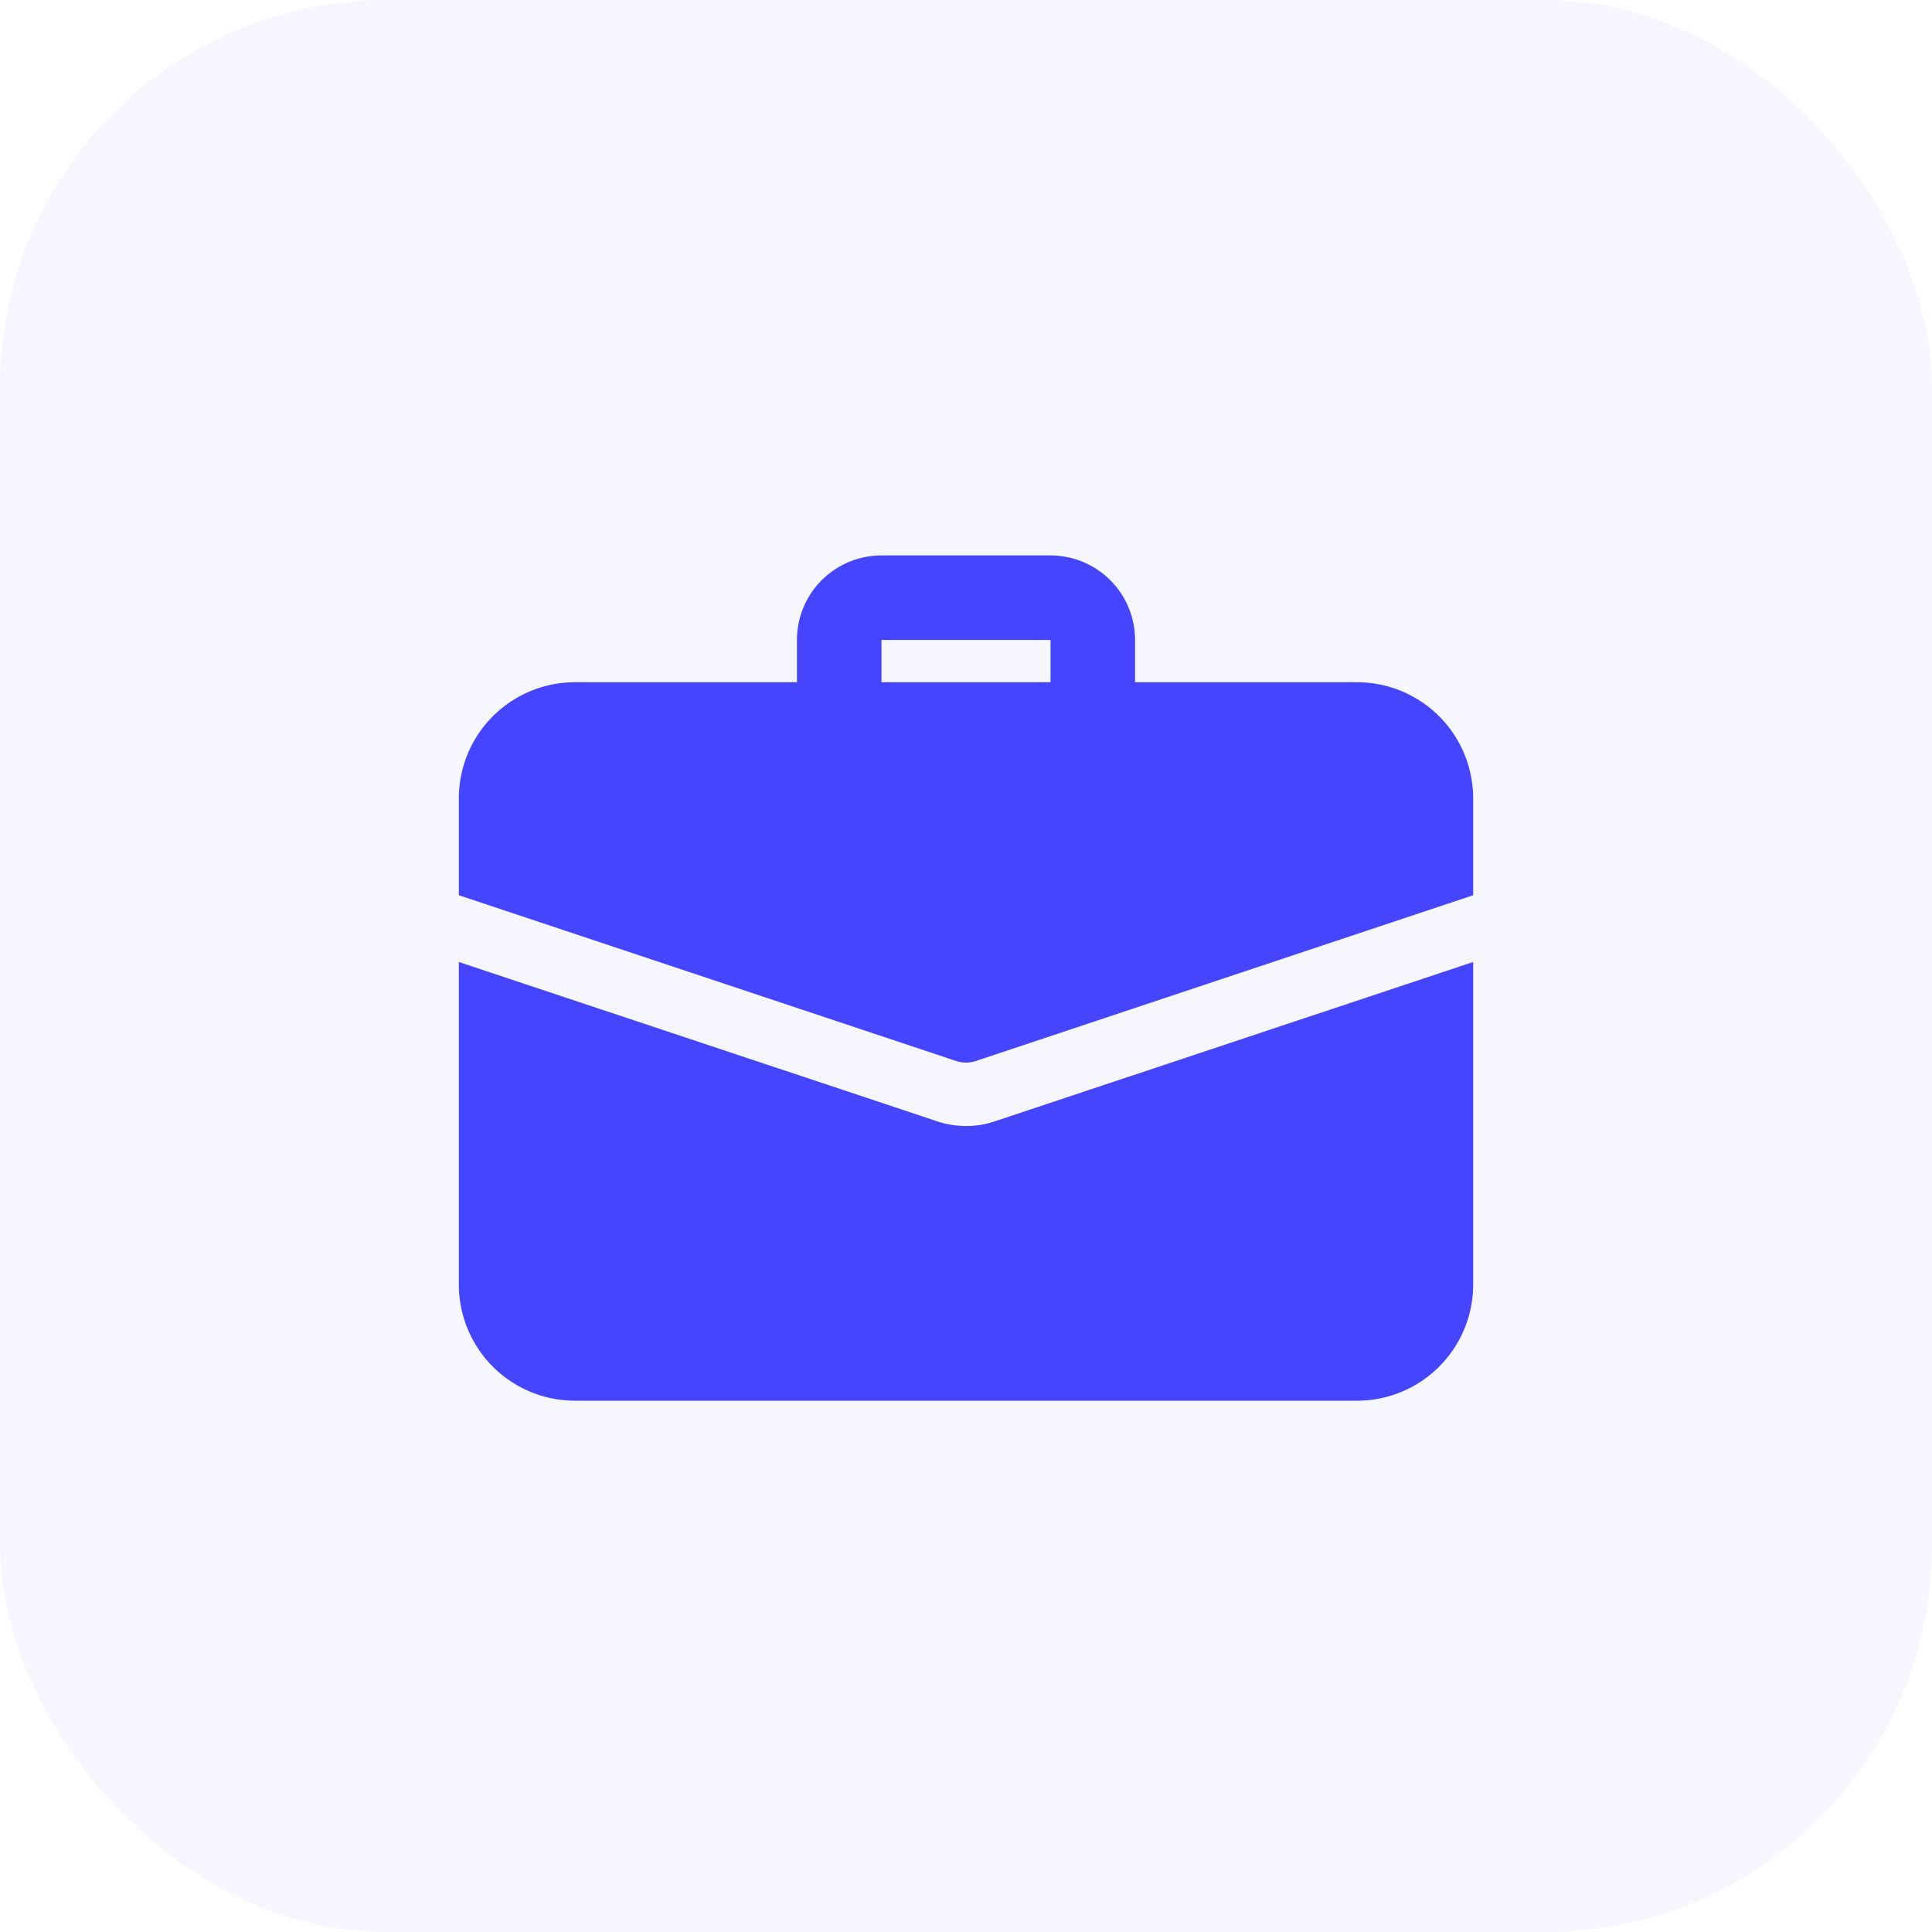
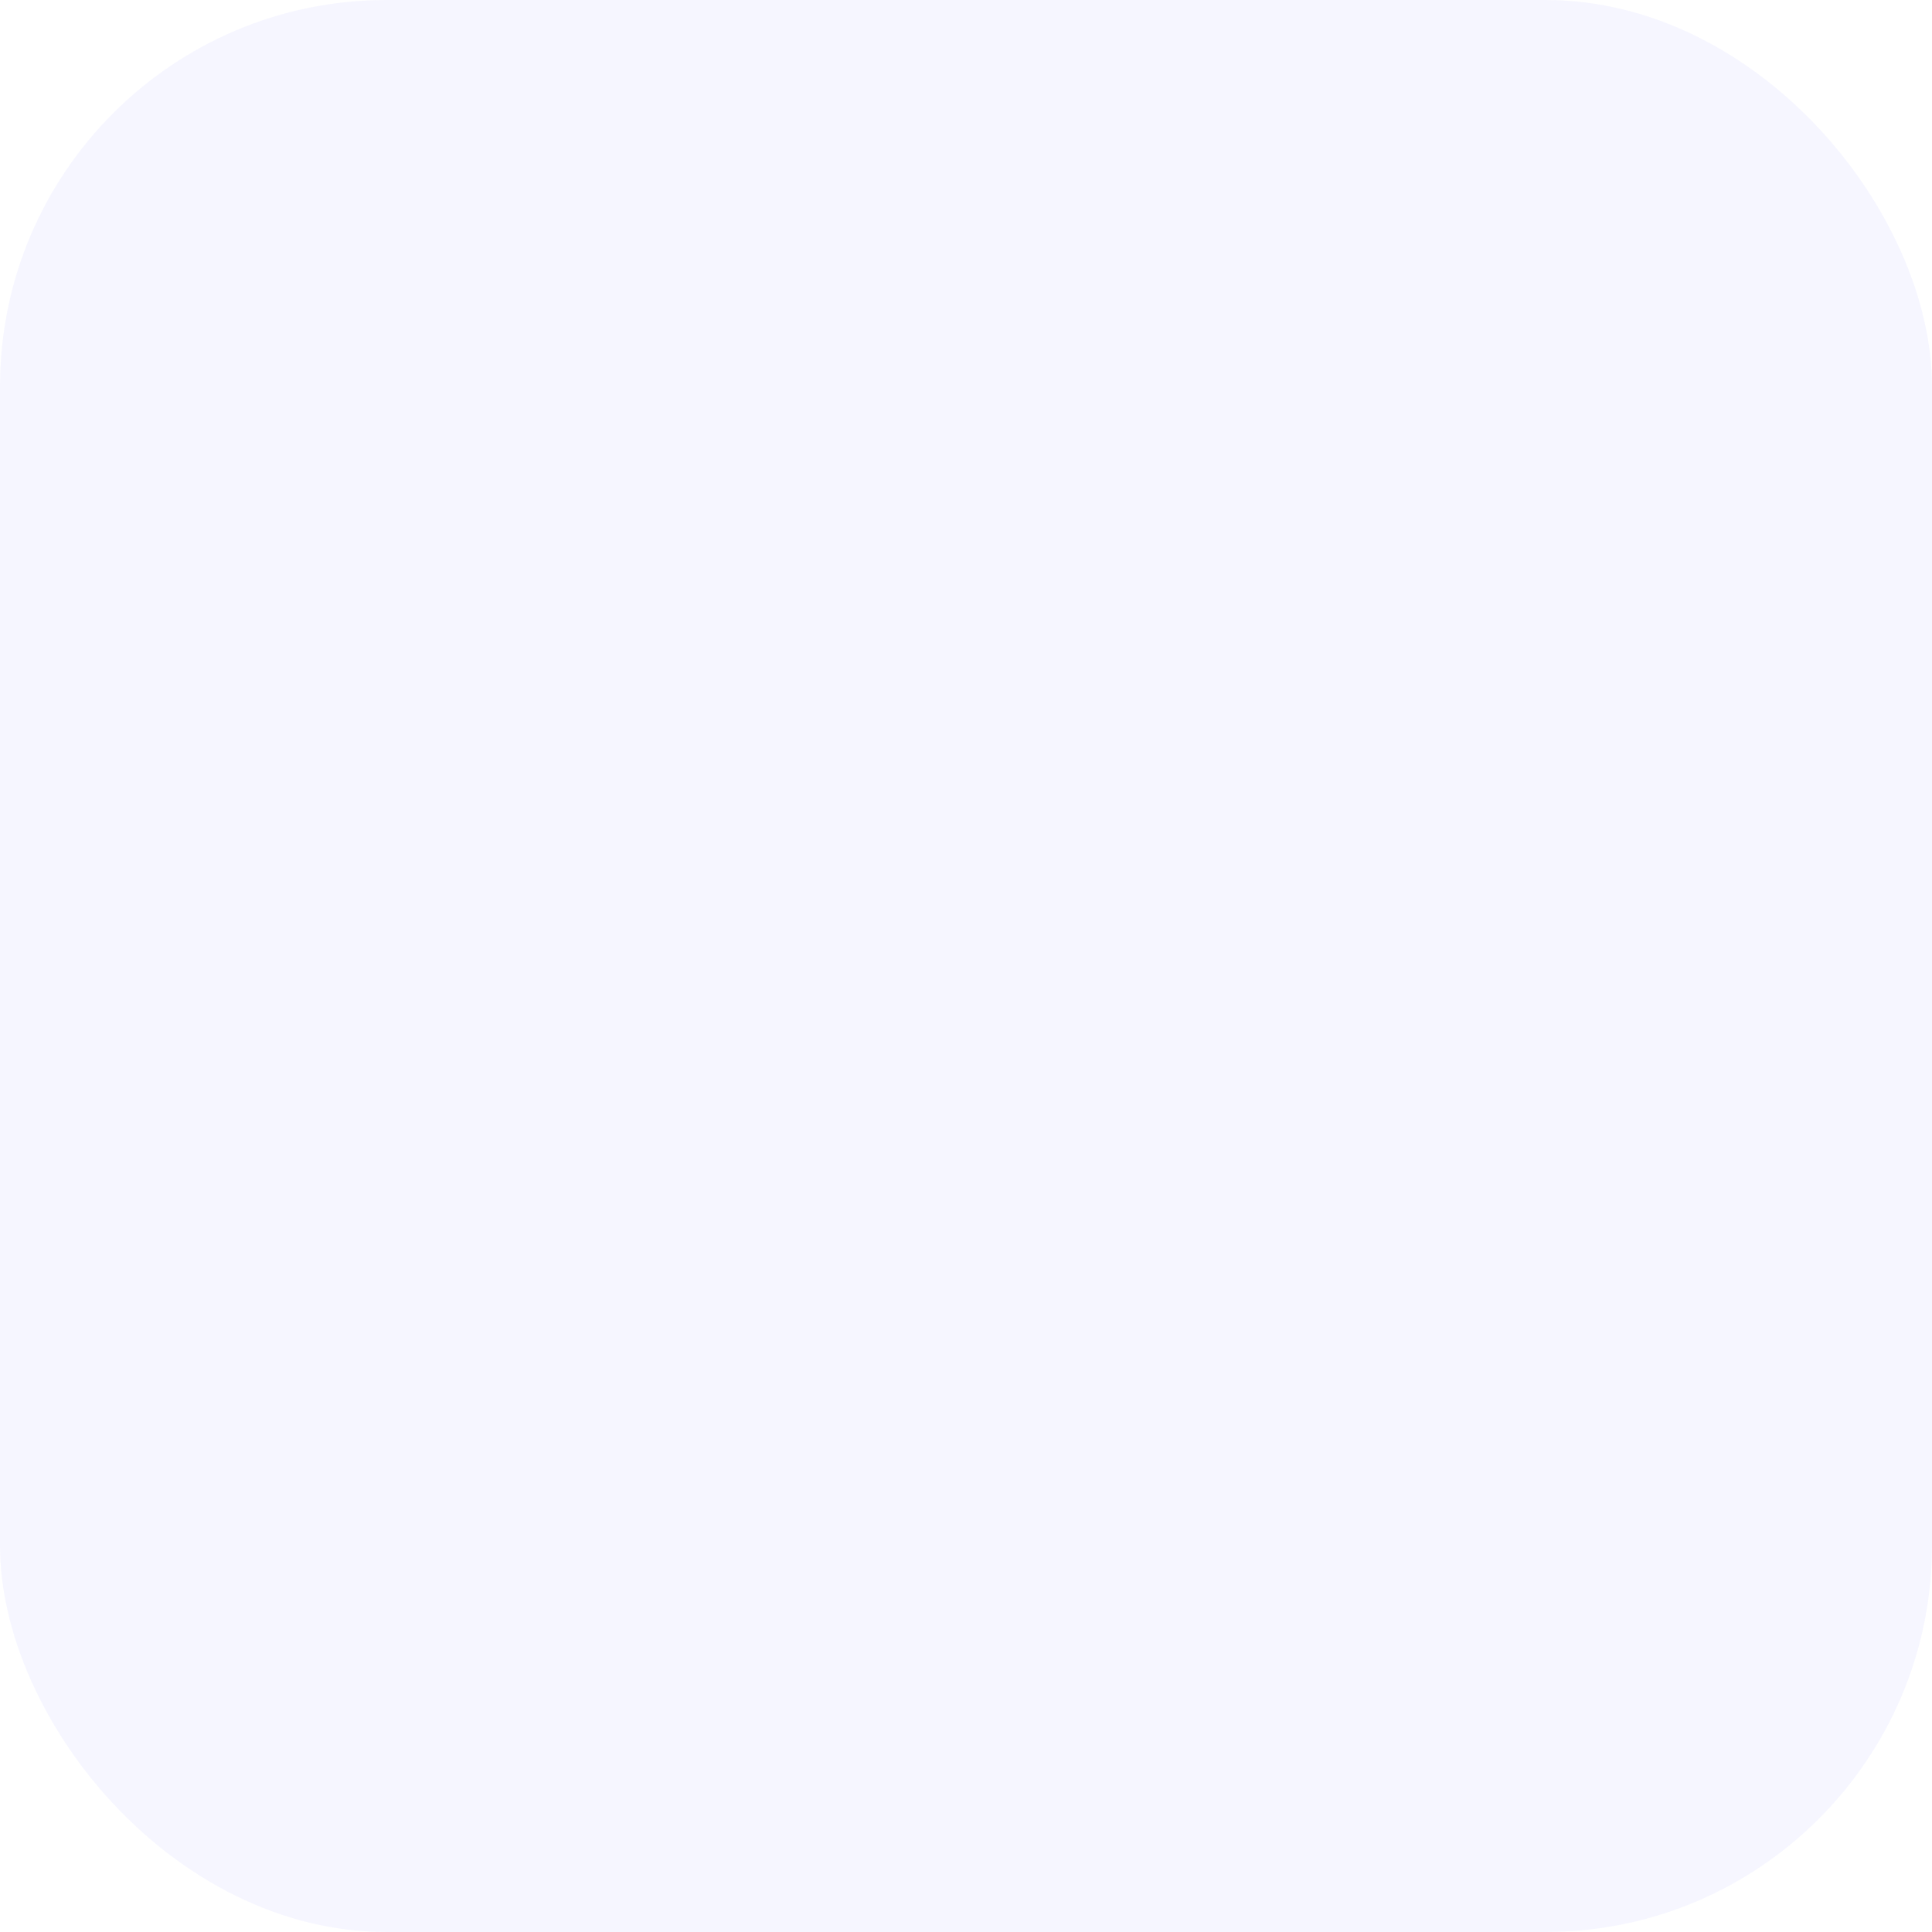
<svg xmlns="http://www.w3.org/2000/svg" id="Group_556" data-name="Group 556" width="80" height="80" viewBox="0 0 80 80">
  <rect id="Rectangle_Copy_9" data-name="Rectangle Copy 9" width="80" height="80" rx="16" fill="rgba(69,69,255,0.05)" />
  <g id="suitcase" transform="translate(19 23)">
-     <path id="Path" d="M12.25,7.875a1.751,1.751,0,0,1-1.75-1.75V3.5h-7V6.125a1.75,1.75,0,0,1-3.5,0V3.5A3.5,3.5,0,0,1,3.5,0h7A3.5,3.5,0,0,1,14,3.5V6.125A1.751,1.751,0,0,1,12.25,7.875Z" transform="translate(14)" fill="#4545ff" />
-     <path id="Path-2" data-name="Path" d="M22.243,6.58A3.6,3.6,0,0,1,21,6.79a3.835,3.835,0,0,1-1.347-.245L0,0V13.352a4.81,4.81,0,0,0,4.813,4.813H37.188A4.81,4.81,0,0,0,42,13.352V0Z" transform="translate(0 16.835)" fill="#4545ff" />
-     <path id="Path-3" data-name="Path" d="M42,4.813V8.82L21.42,15.68a1.3,1.3,0,0,1-.84,0L0,8.82V4.813A4.81,4.81,0,0,1,4.813,0H37.188A4.81,4.81,0,0,1,42,4.813Z" transform="translate(0 5.25)" fill="#4545ff" />
-   </g>
+     </g>
</svg>